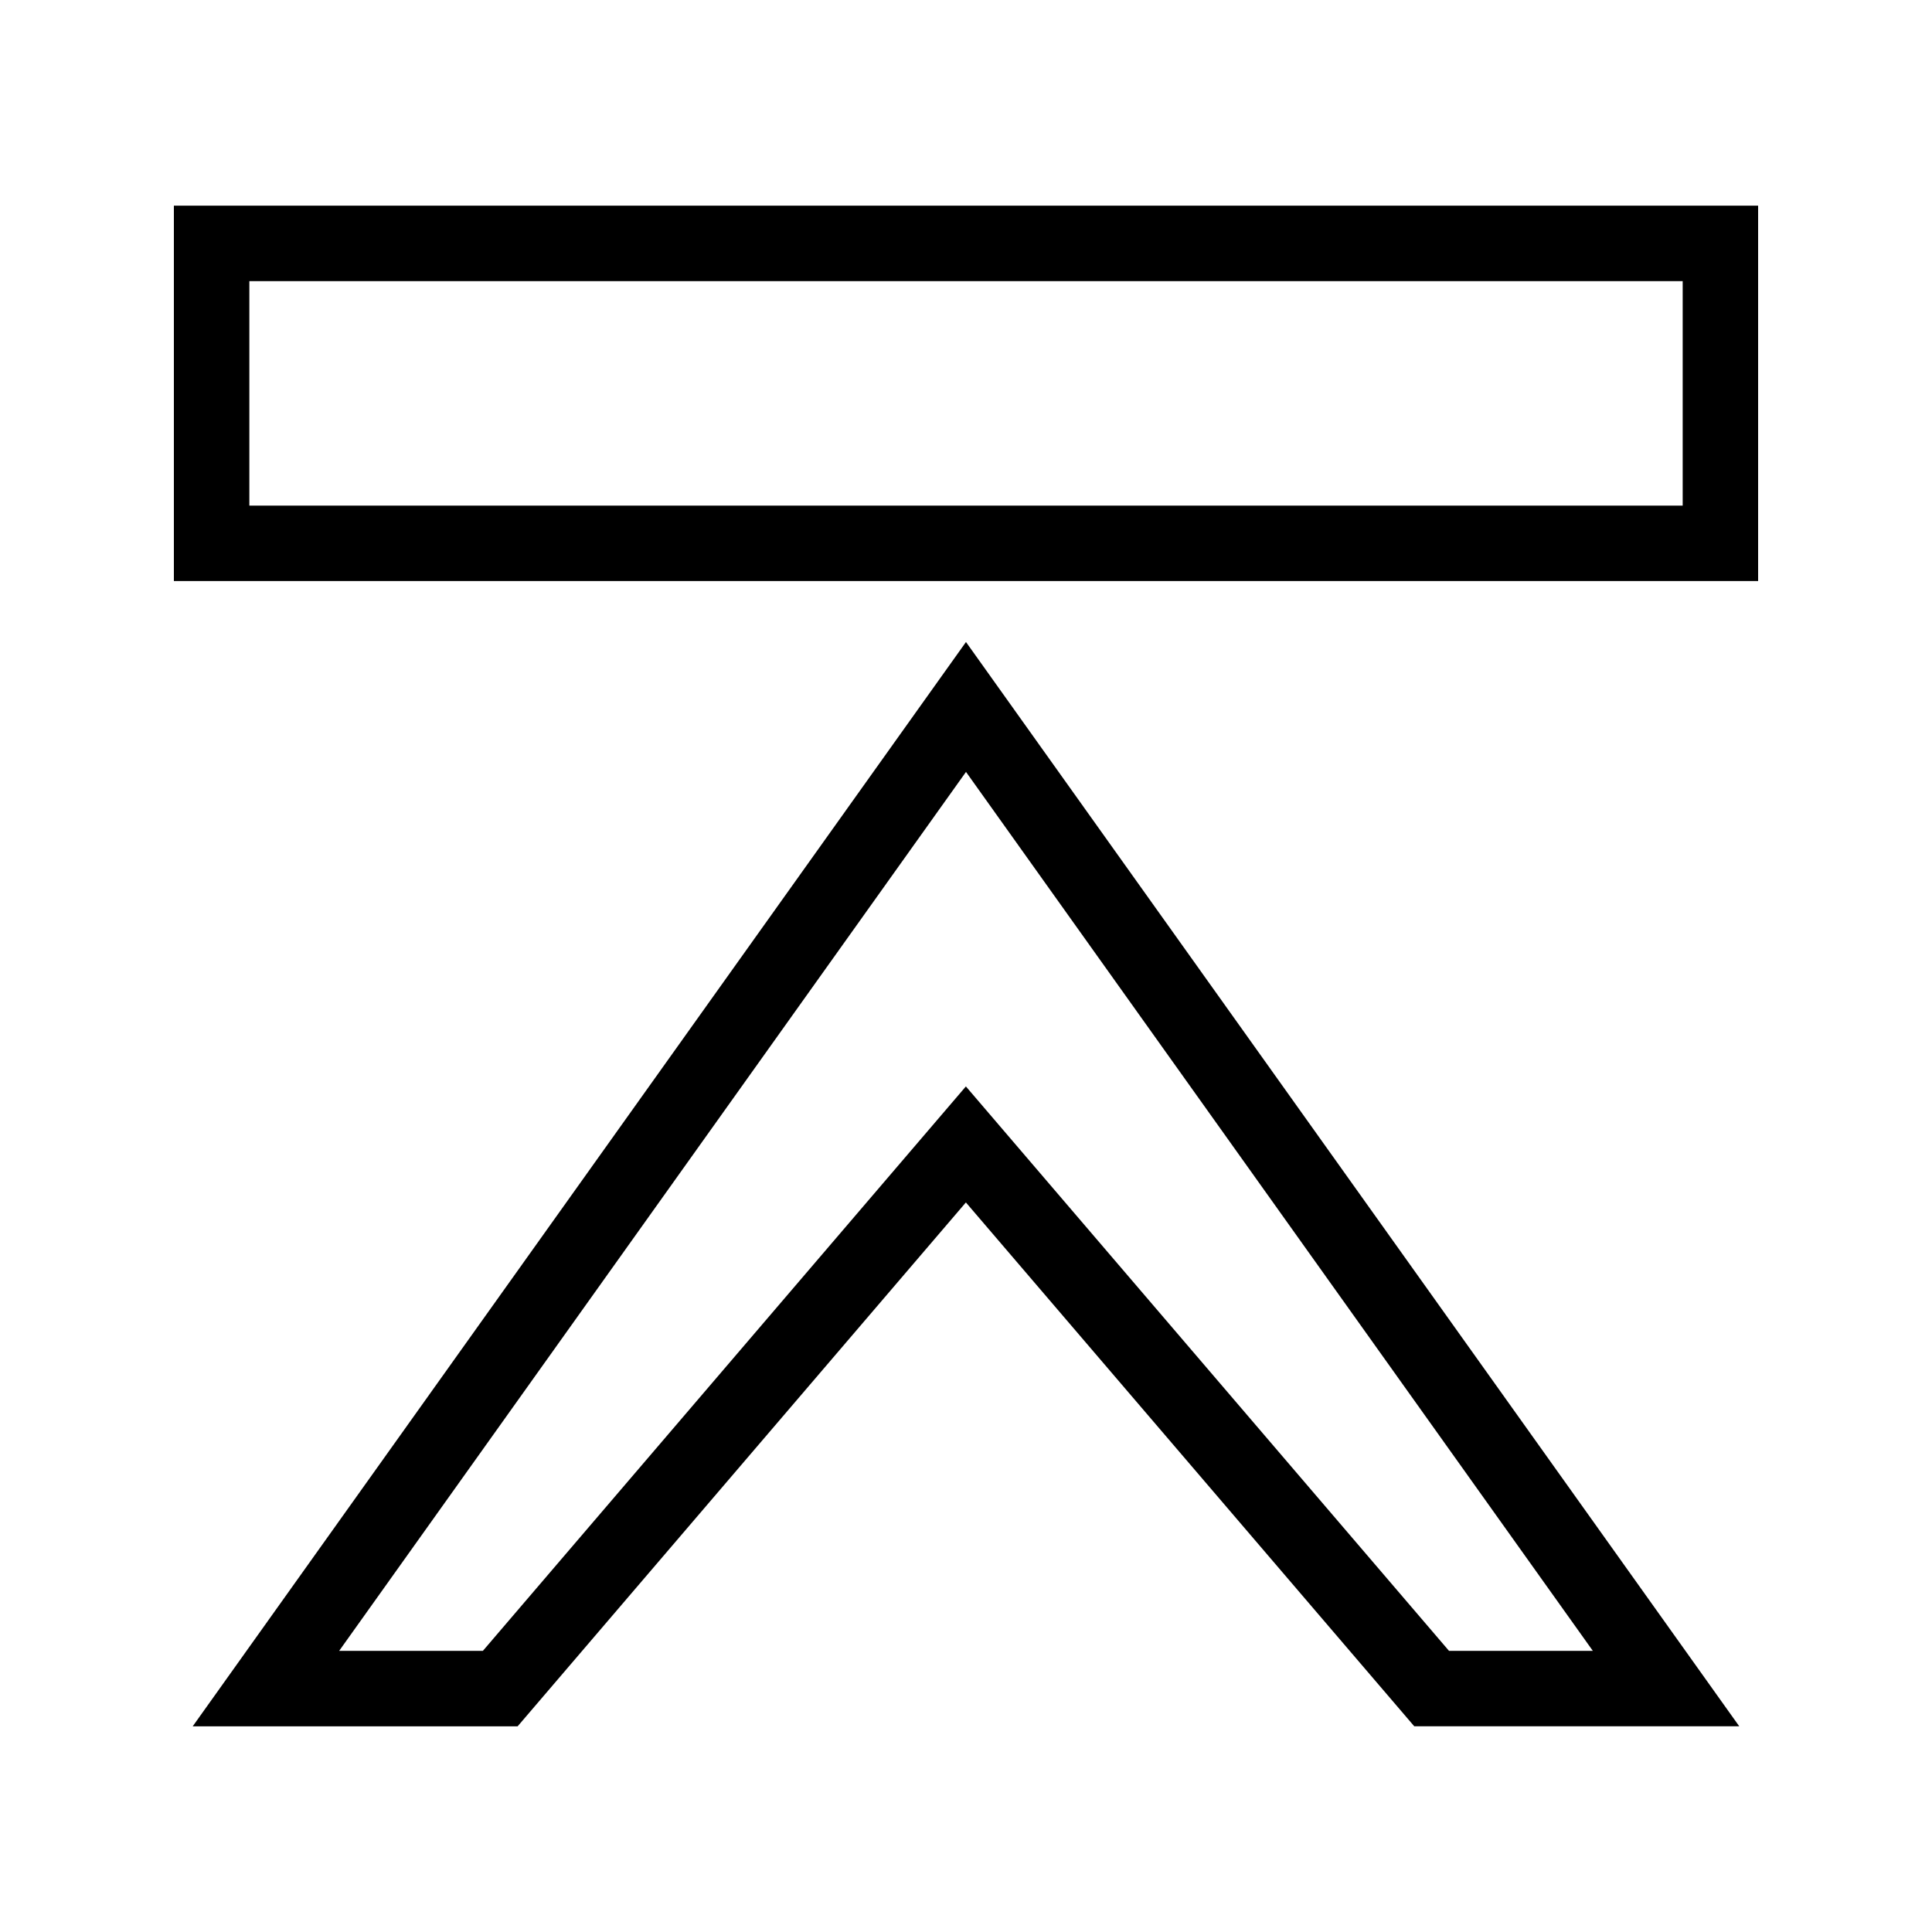
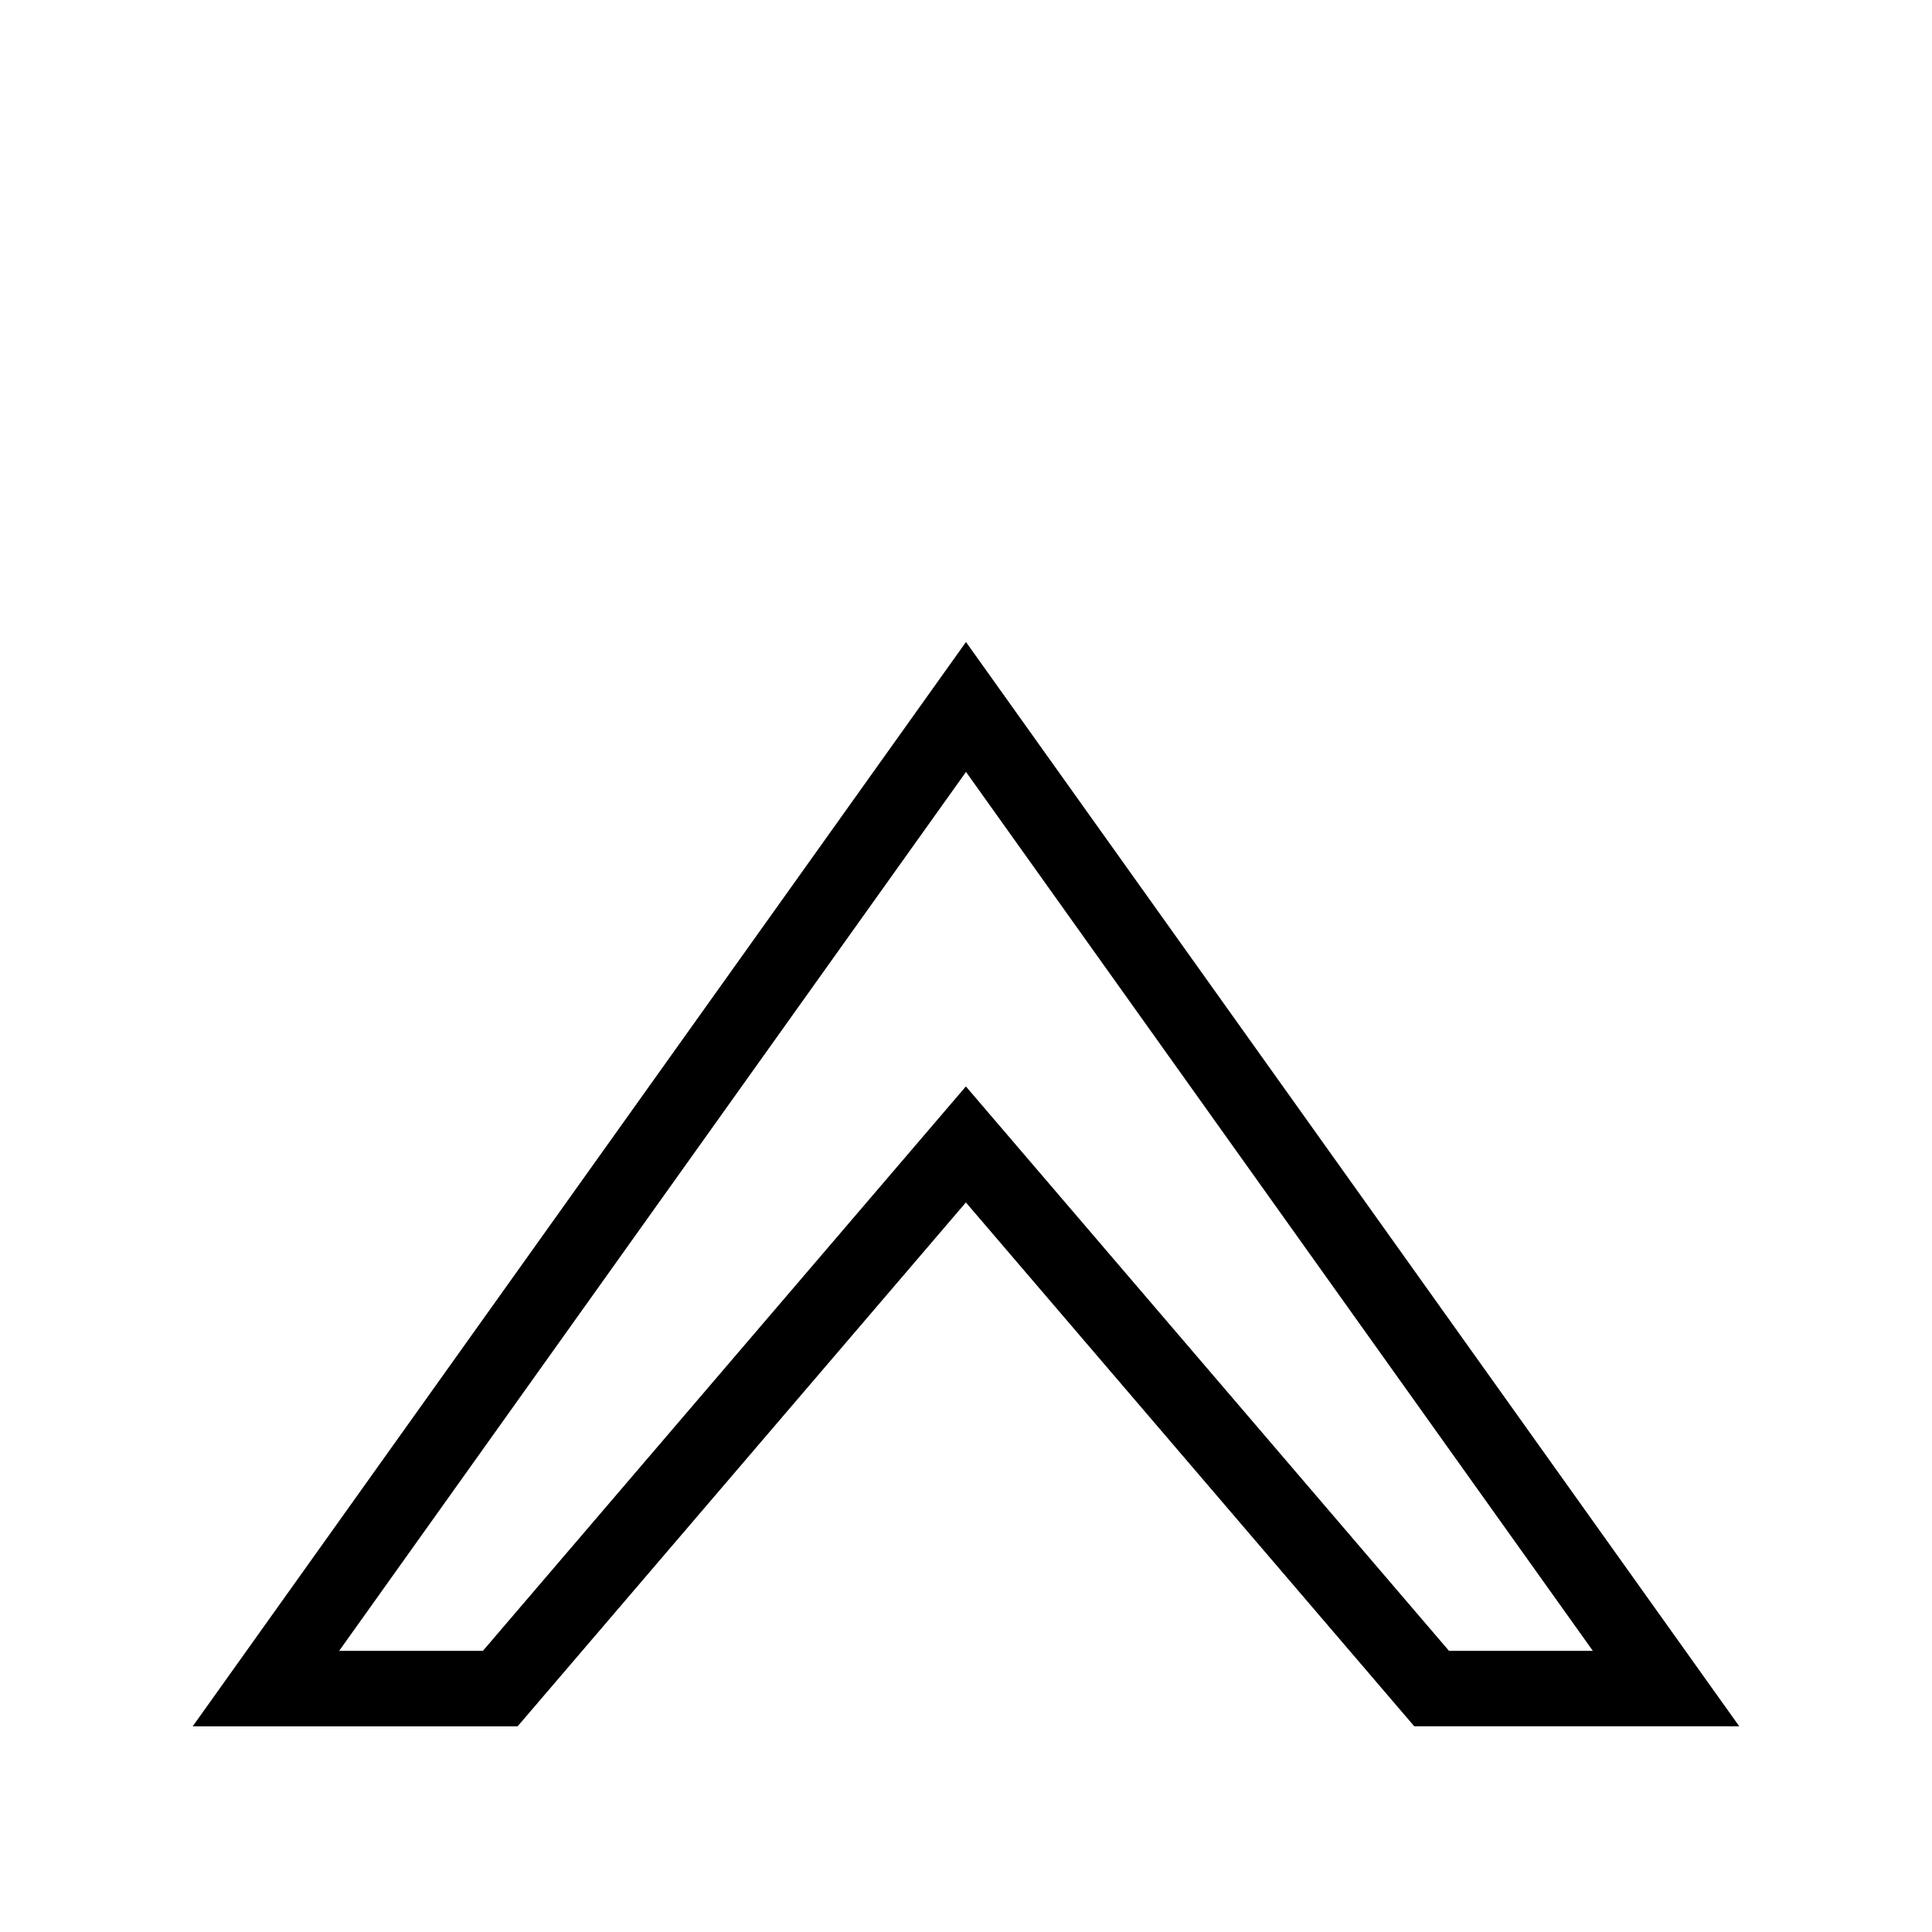
<svg xmlns="http://www.w3.org/2000/svg" fill="#000000" width="800px" height="800px" version="1.1" viewBox="144 144 512 512">
  <g>
-     <path d="m609.92 297.99v-99.48h-419.84v99.477l419.84-0.004zm-399.84-79.488h379.85v59.492h-379.85z" />
    <path d="m195.07 601.49h86.109l118.79-138.83 118.82 138.82h86.125l-204.92-287.34zm332.93-19.996-128.03-149.58-128 149.58h-38.09l166.12-232.93 166.12 232.93z" />
  </g>
</svg>